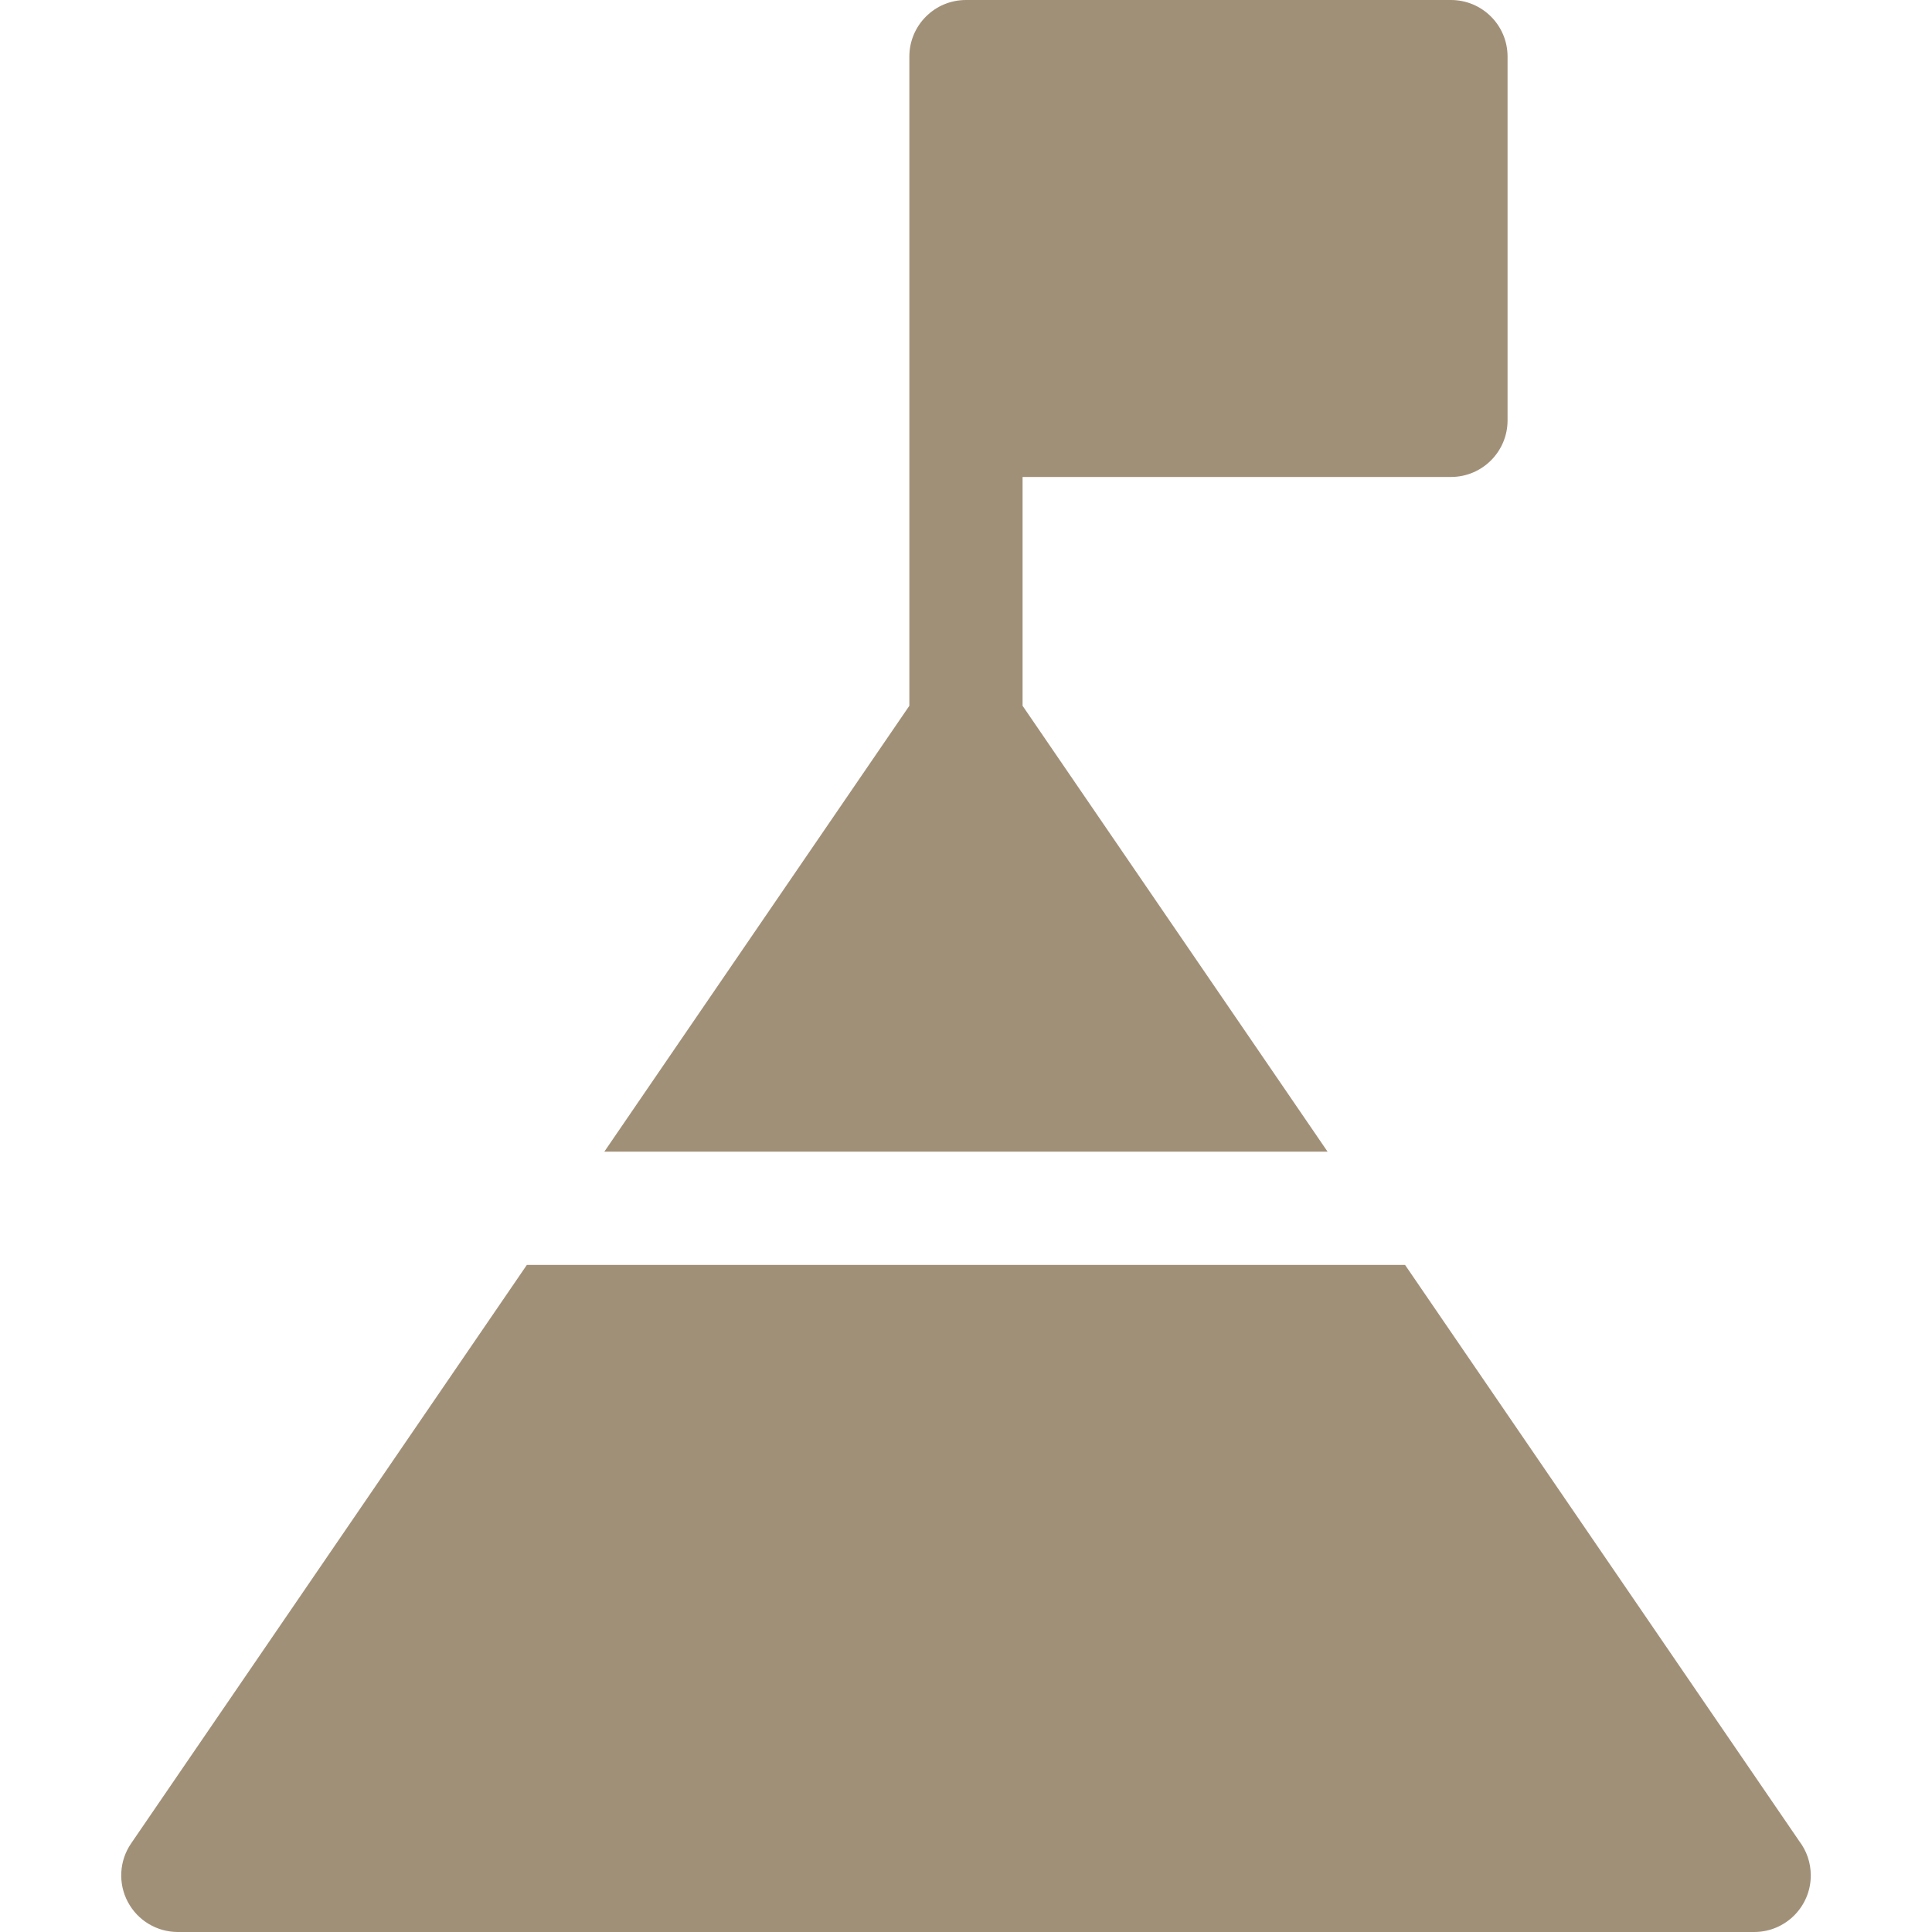
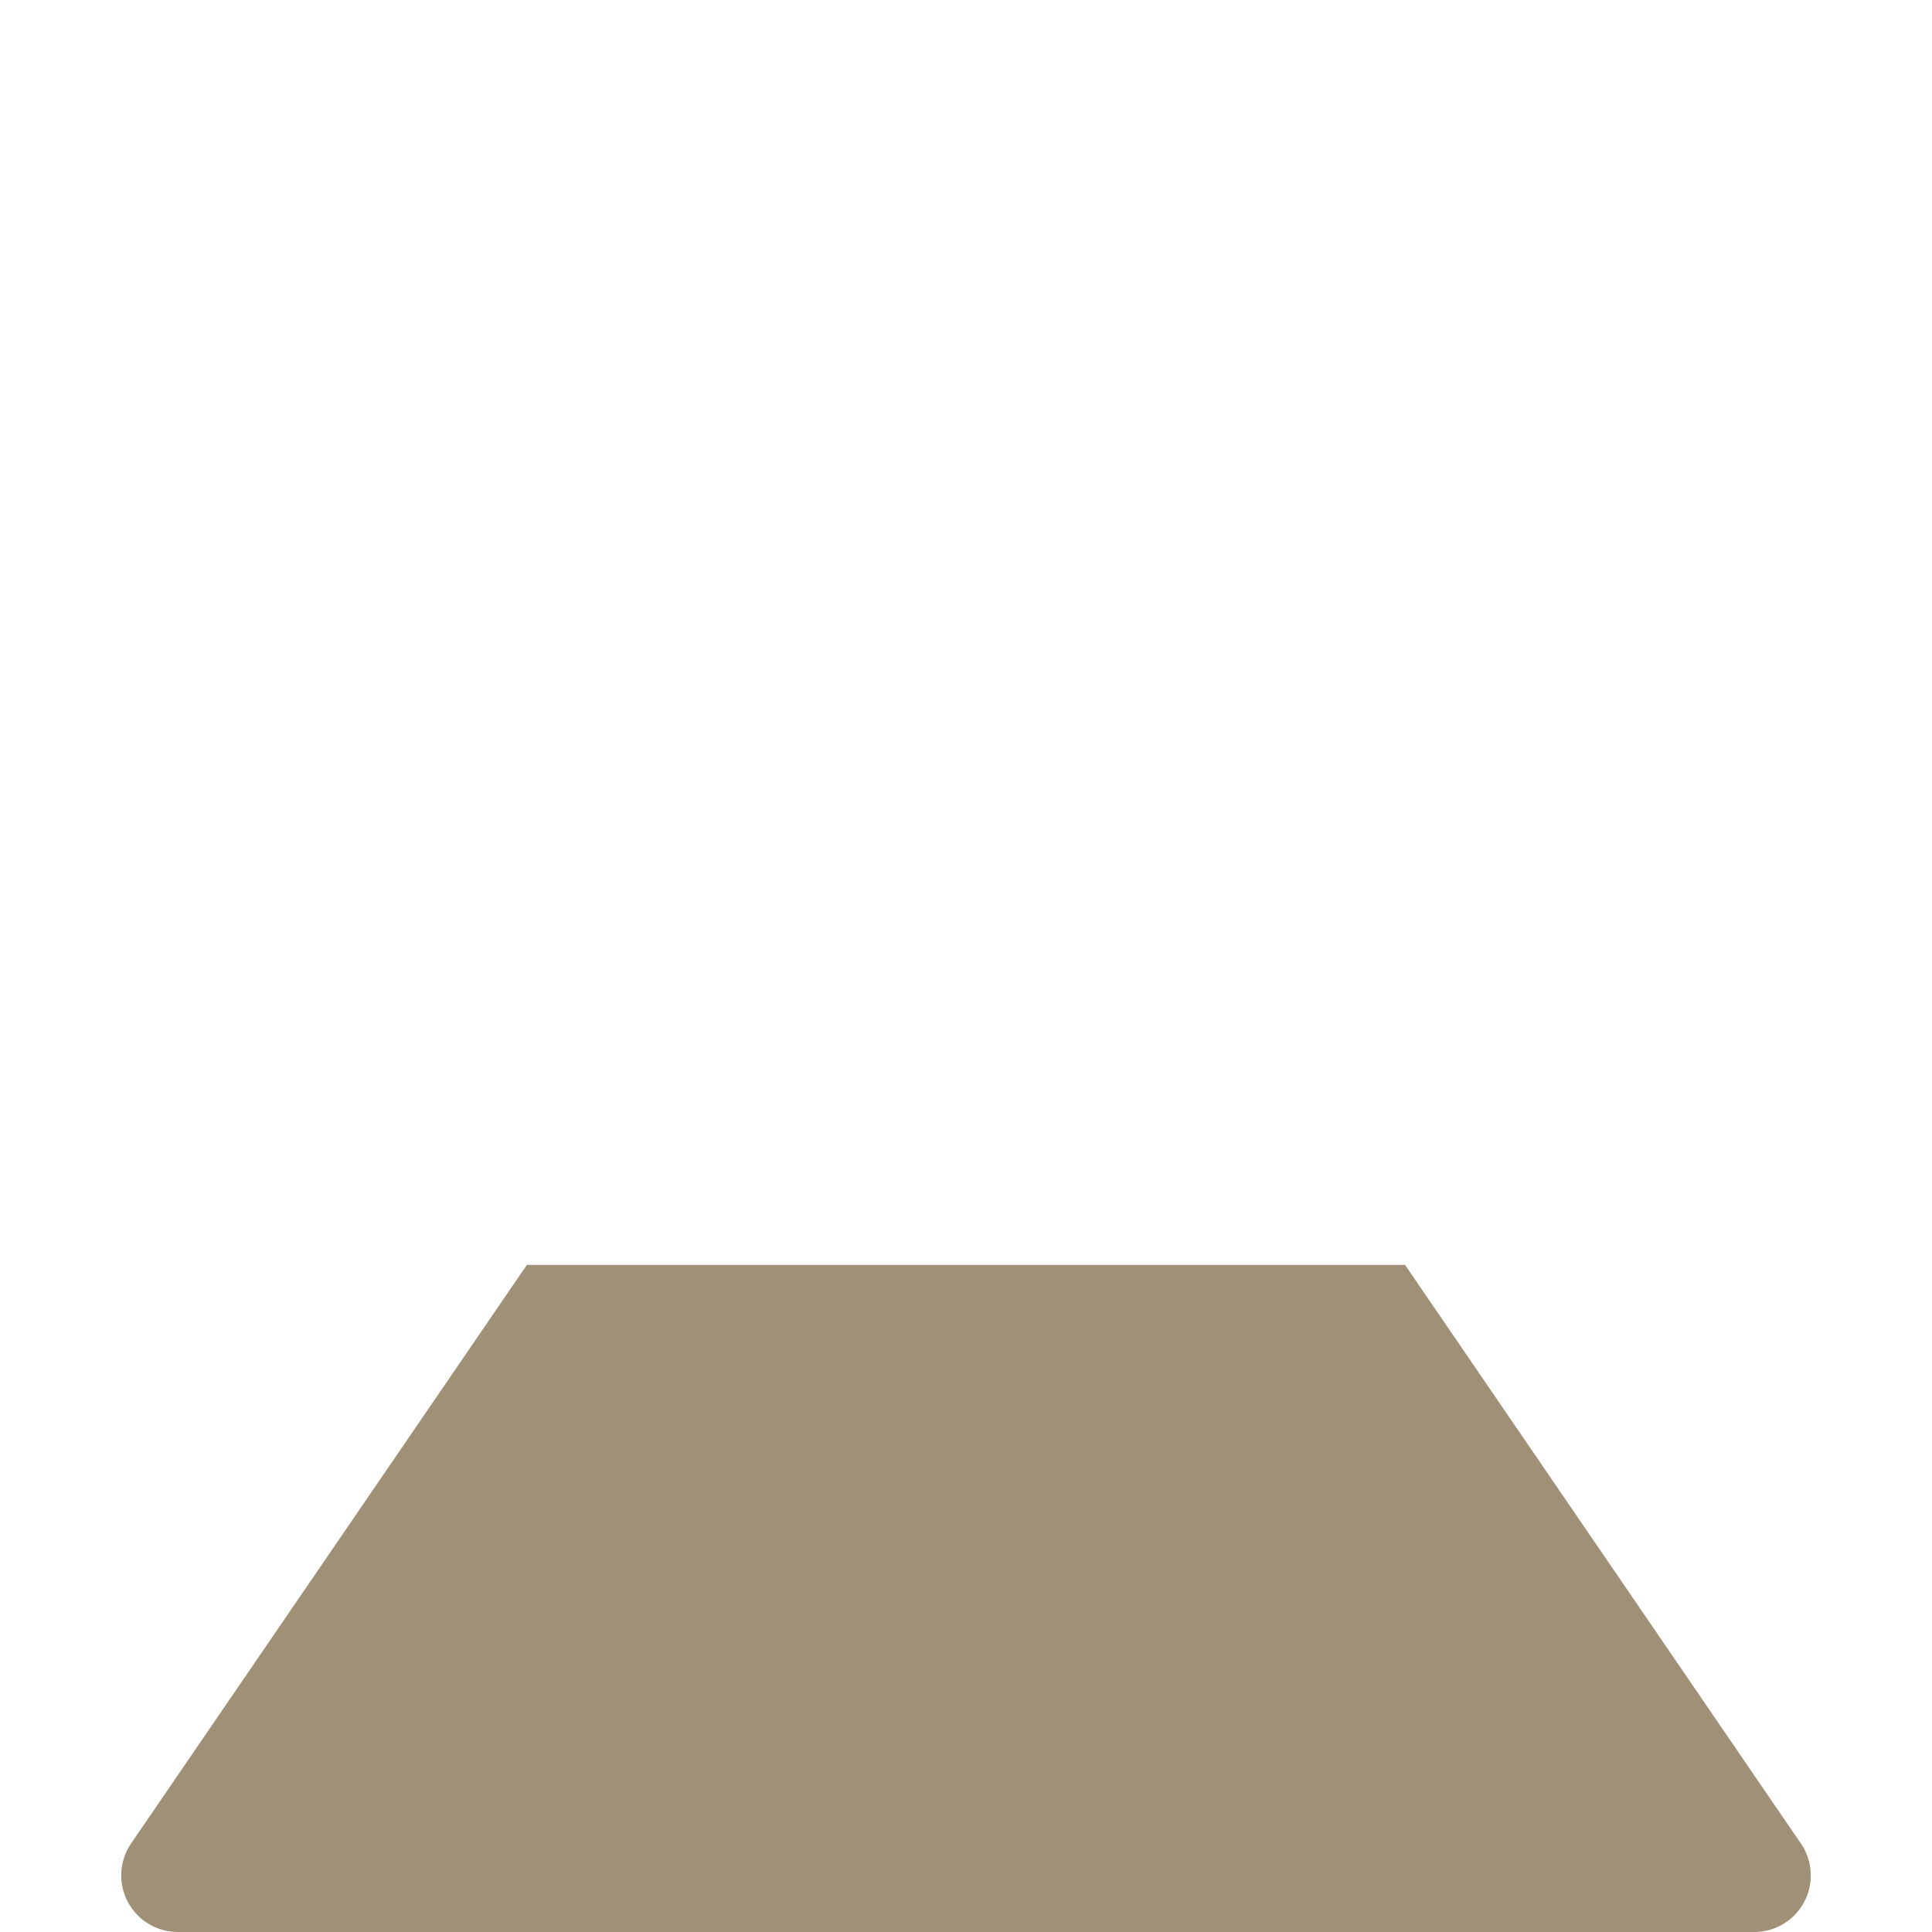
<svg xmlns="http://www.w3.org/2000/svg" version="1.1" id="Ebene_1" x="0px" y="0px" width="128px" height="128px" viewBox="0 0 128 128" enable-background="new 0 0 128 128" xml:space="preserve">
  <g>
-     <path fill="#A19078" d="M96.131,0H63.997c-2.071,0-3.75,1.679-3.75,3.749V27.85v18.91l-20.21,29.543h47.92L67.748,46.759V31.6   h28.383c2.07,0,3.749-1.679,3.749-3.75V3.749C99.88,1.679,98.201,0,96.131,0" />
    <path fill="#A19078" d="M119.209,121.986L93.088,83.803H34.906l-26.22,38.33C7.9,123.281,7.815,124.77,8.465,126   c0.648,1.23,1.925,2,3.316,2h104.433h0.006c2.07,0,3.749-1.679,3.749-3.749C119.969,123.4,119.687,122.615,119.209,121.986" />
  </g>
</svg>